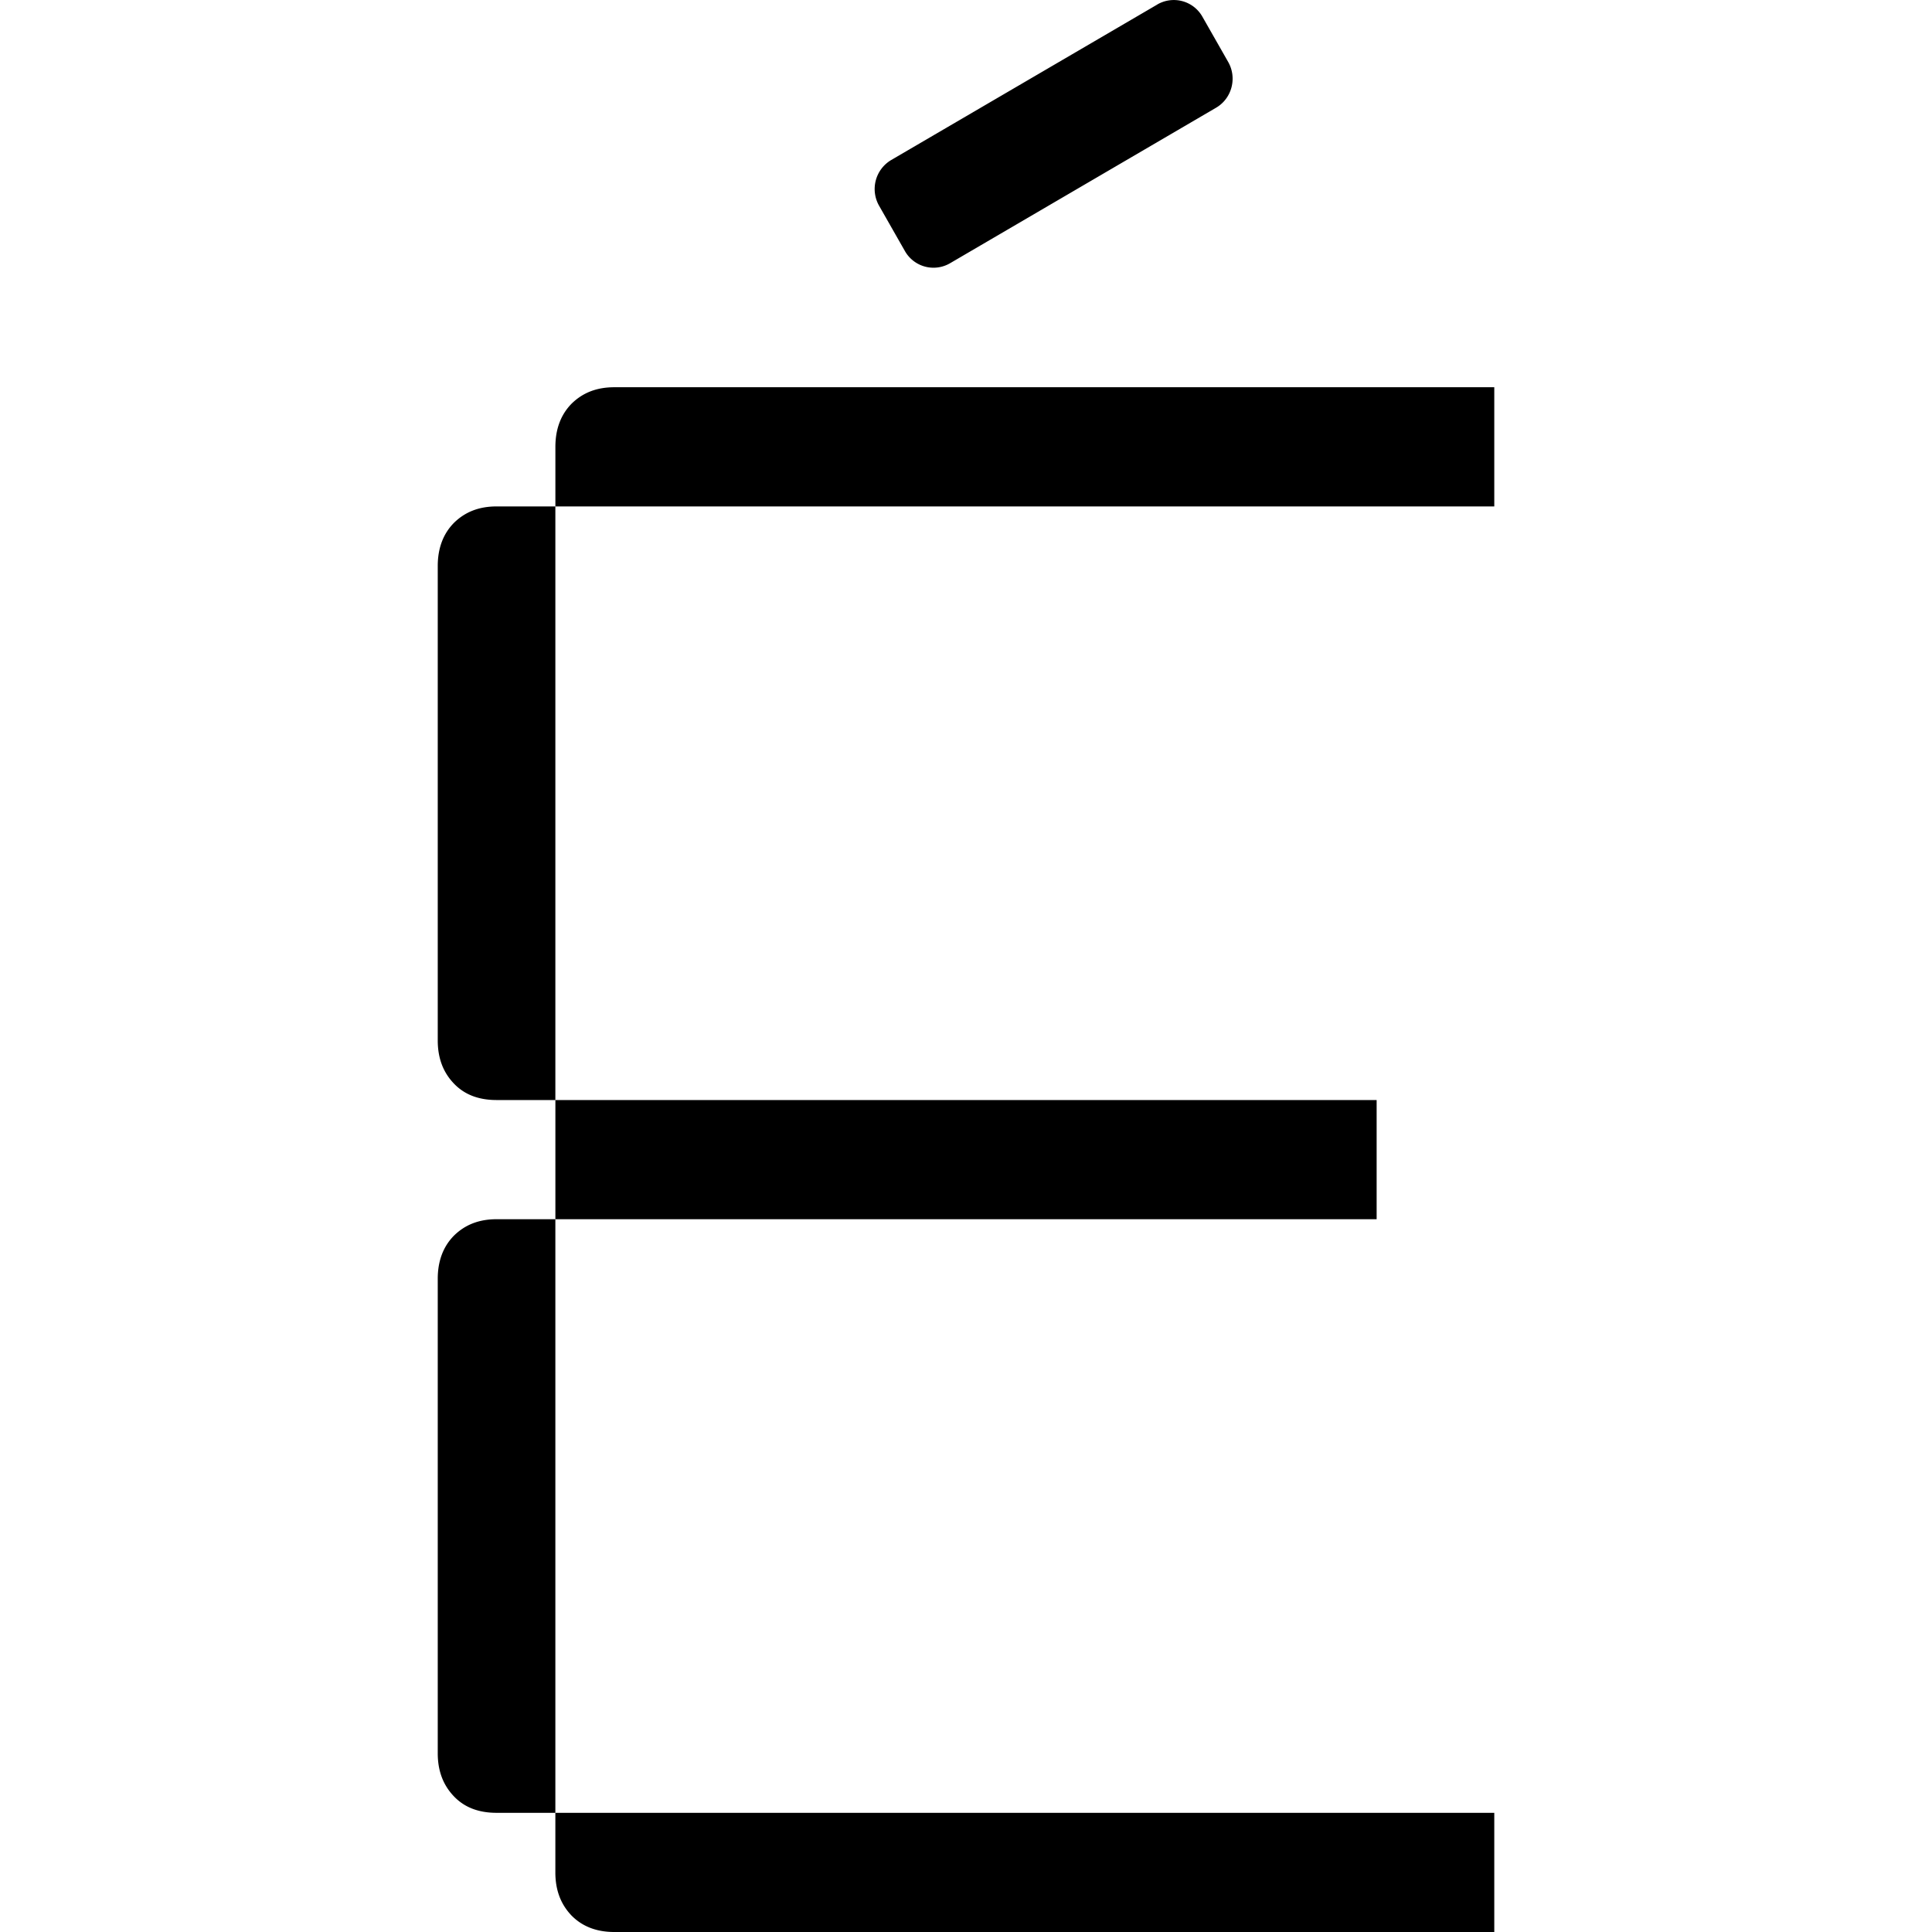
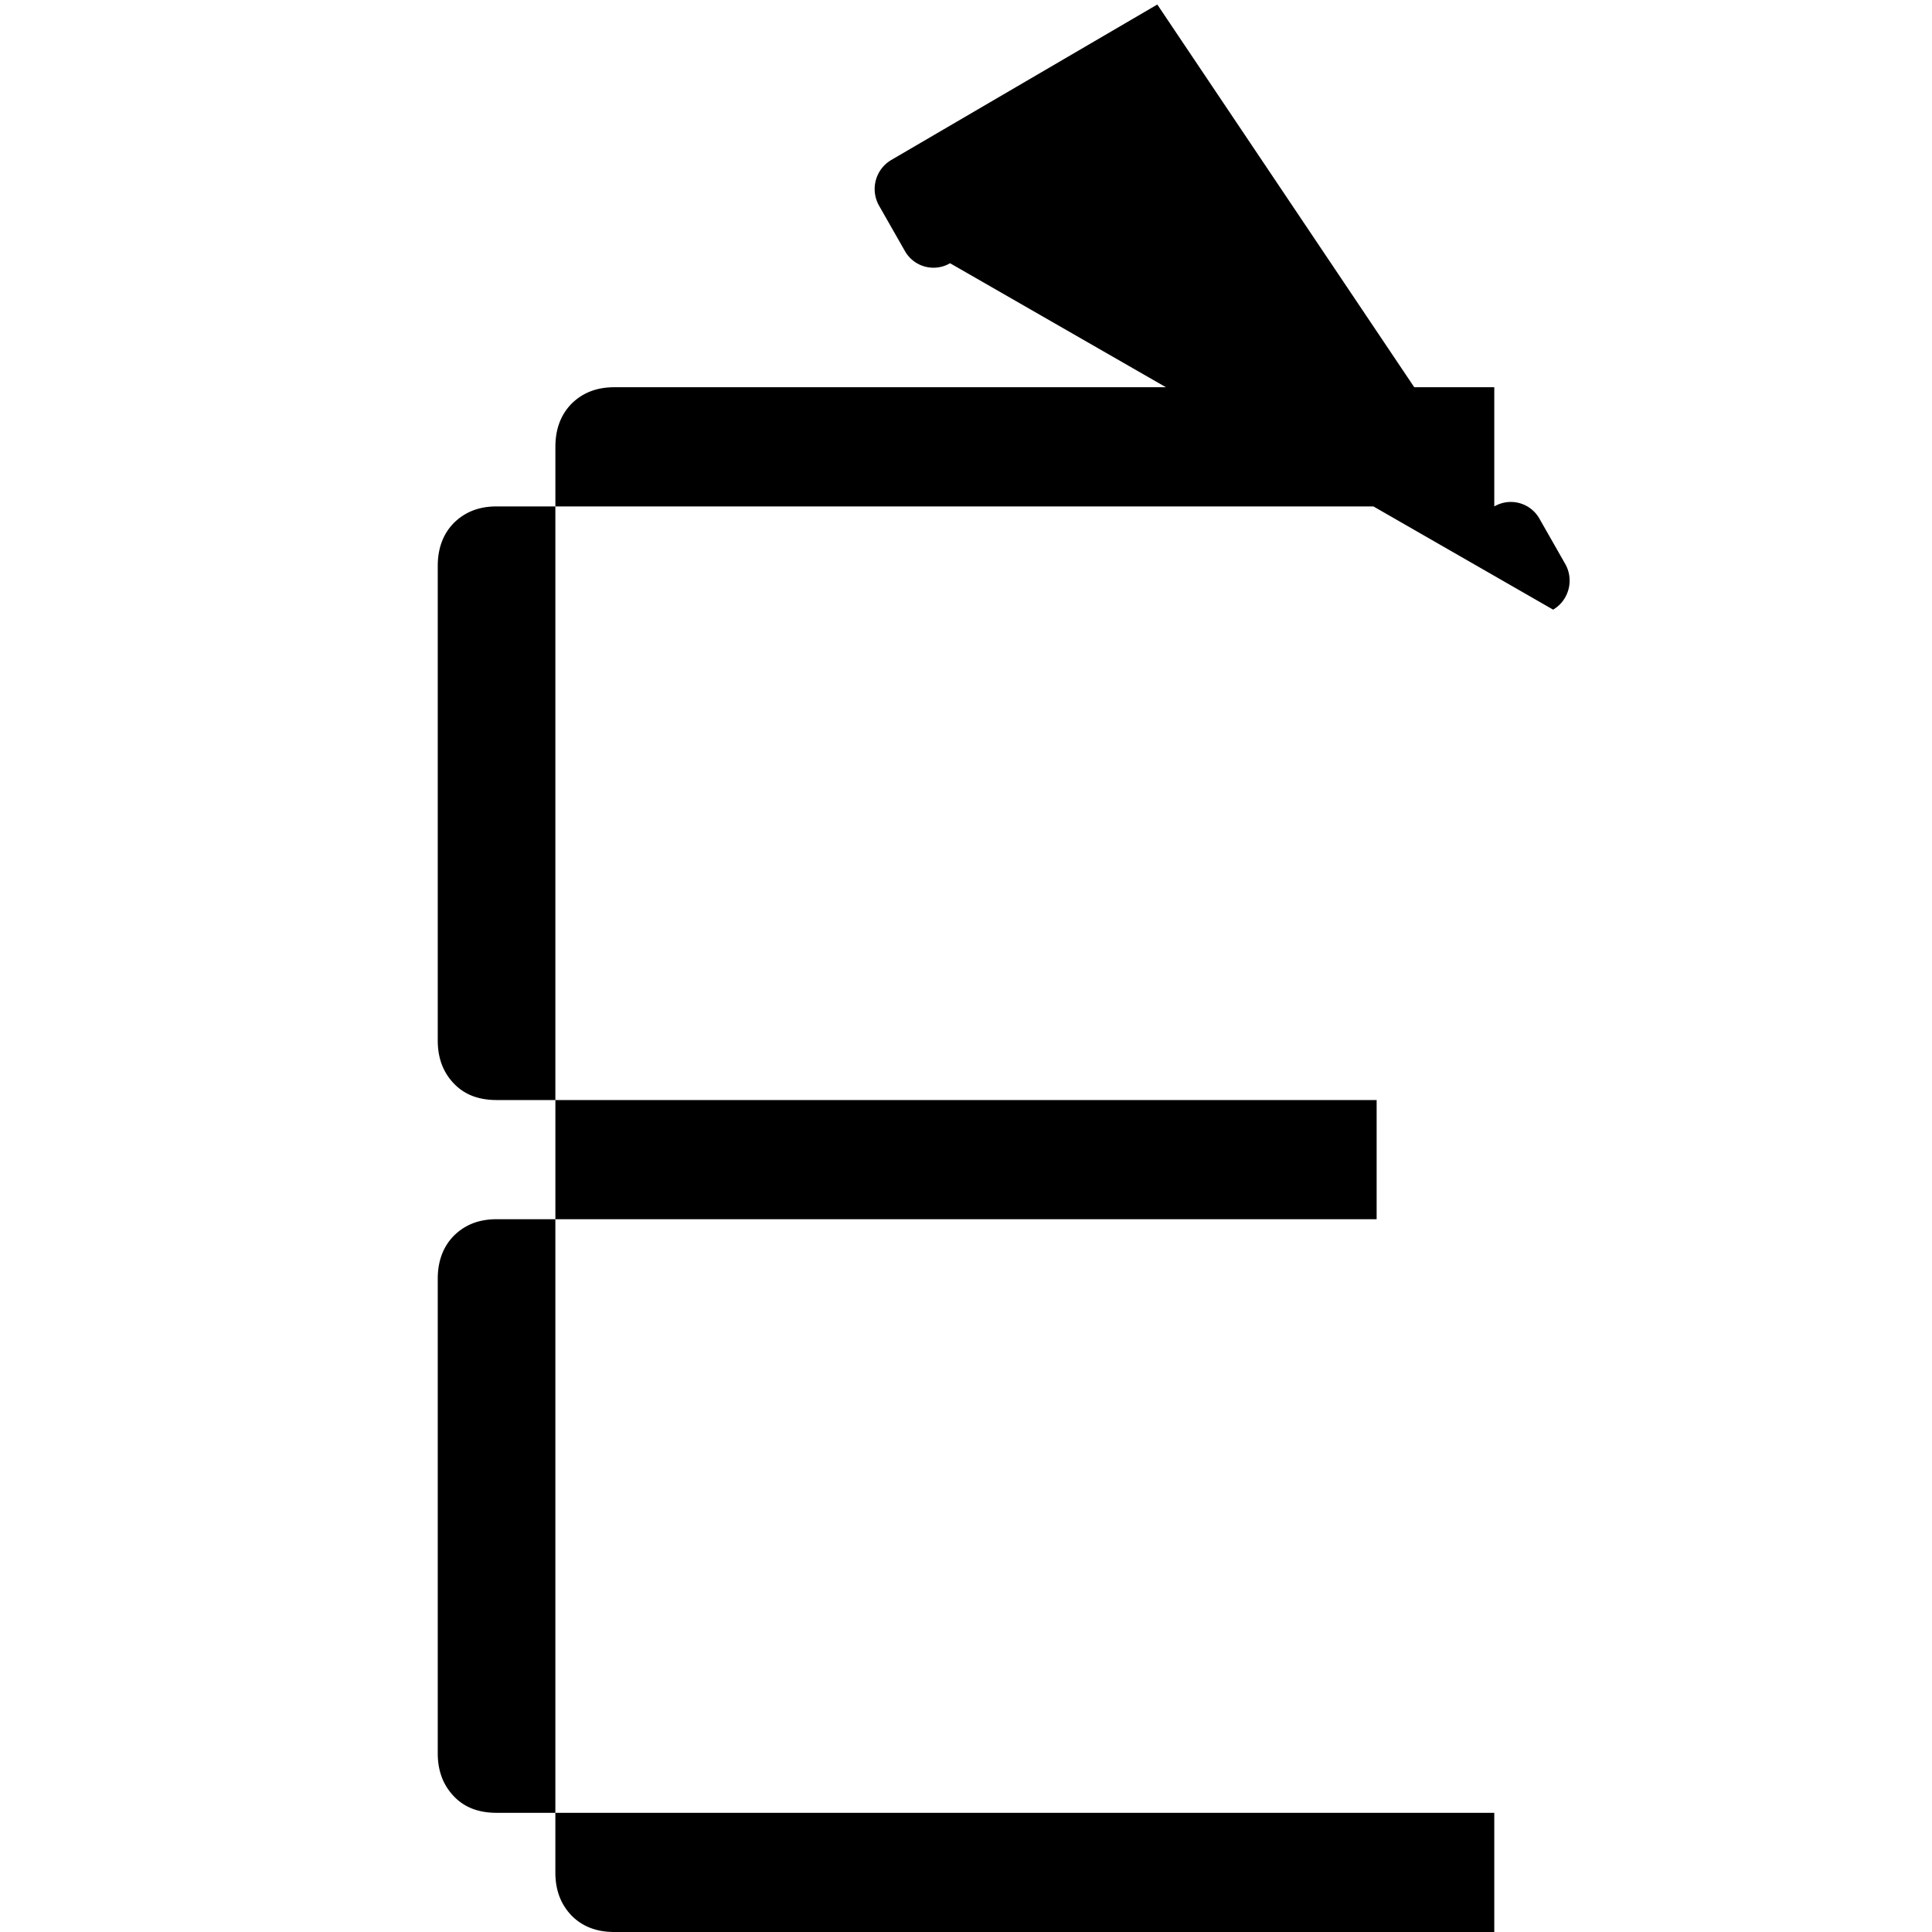
<svg xmlns="http://www.w3.org/2000/svg" width="64" height="64" fill="none">
-   <path fill="#000" d="M49.5 60.052V64H20.346c-.58 0-1.054-.181-1.412-.544-.358-.374-.537-.843-.537-1.43v-1.974H49.5ZM45.603 36.44v3.948H18.397v19.664H16.45c-.58 0-1.054-.17-1.412-.544-.358-.374-.537-.843-.537-1.43V42.362c0-.587.179-1.067.537-1.43.369-.363.832-.544 1.412-.544h1.948V36.44h27.206ZM49.5 16.776H18.397V36.44H16.45c-.58 0-1.054-.17-1.412-.544-.358-.373-.537-.843-.537-1.43V18.75c0-.587.179-1.067.537-1.43.369-.363.832-.544 1.412-.544h1.948v-1.974c0-.587.18-1.067.537-1.43.369-.363.832-.544 1.412-.544H49.5v3.948ZM38.336.149a1.088 1.088 0 0 1 1.496.406l.853 1.497c.302.53.123 1.21-.4 1.516L31.472 8.72a1.088 1.088 0 0 1-1.497-.406l-.853-1.497a1.117 1.117 0 0 1 .4-1.516L38.337.15Z" />
+   <path fill="#000" d="M49.5 60.052V64H20.346c-.58 0-1.054-.181-1.412-.544-.358-.374-.537-.843-.537-1.43v-1.974H49.5ZM45.603 36.44v3.948H18.397v19.664H16.45c-.58 0-1.054-.17-1.412-.544-.358-.374-.537-.843-.537-1.43V42.362c0-.587.179-1.067.537-1.43.369-.363.832-.544 1.412-.544h1.948V36.44h27.206ZM49.5 16.776H18.397V36.44H16.45c-.58 0-1.054-.17-1.412-.544-.358-.373-.537-.843-.537-1.43V18.75c0-.587.179-1.067.537-1.43.369-.363.832-.544 1.412-.544h1.948v-1.974c0-.587.18-1.067.537-1.43.369-.363.832-.544 1.412-.544H49.5v3.948Za1.088 1.088 0 0 1 1.496.406l.853 1.497c.302.53.123 1.21-.4 1.516L31.472 8.72a1.088 1.088 0 0 1-1.497-.406l-.853-1.497a1.117 1.117 0 0 1 .4-1.516L38.337.15Z" />
</svg>